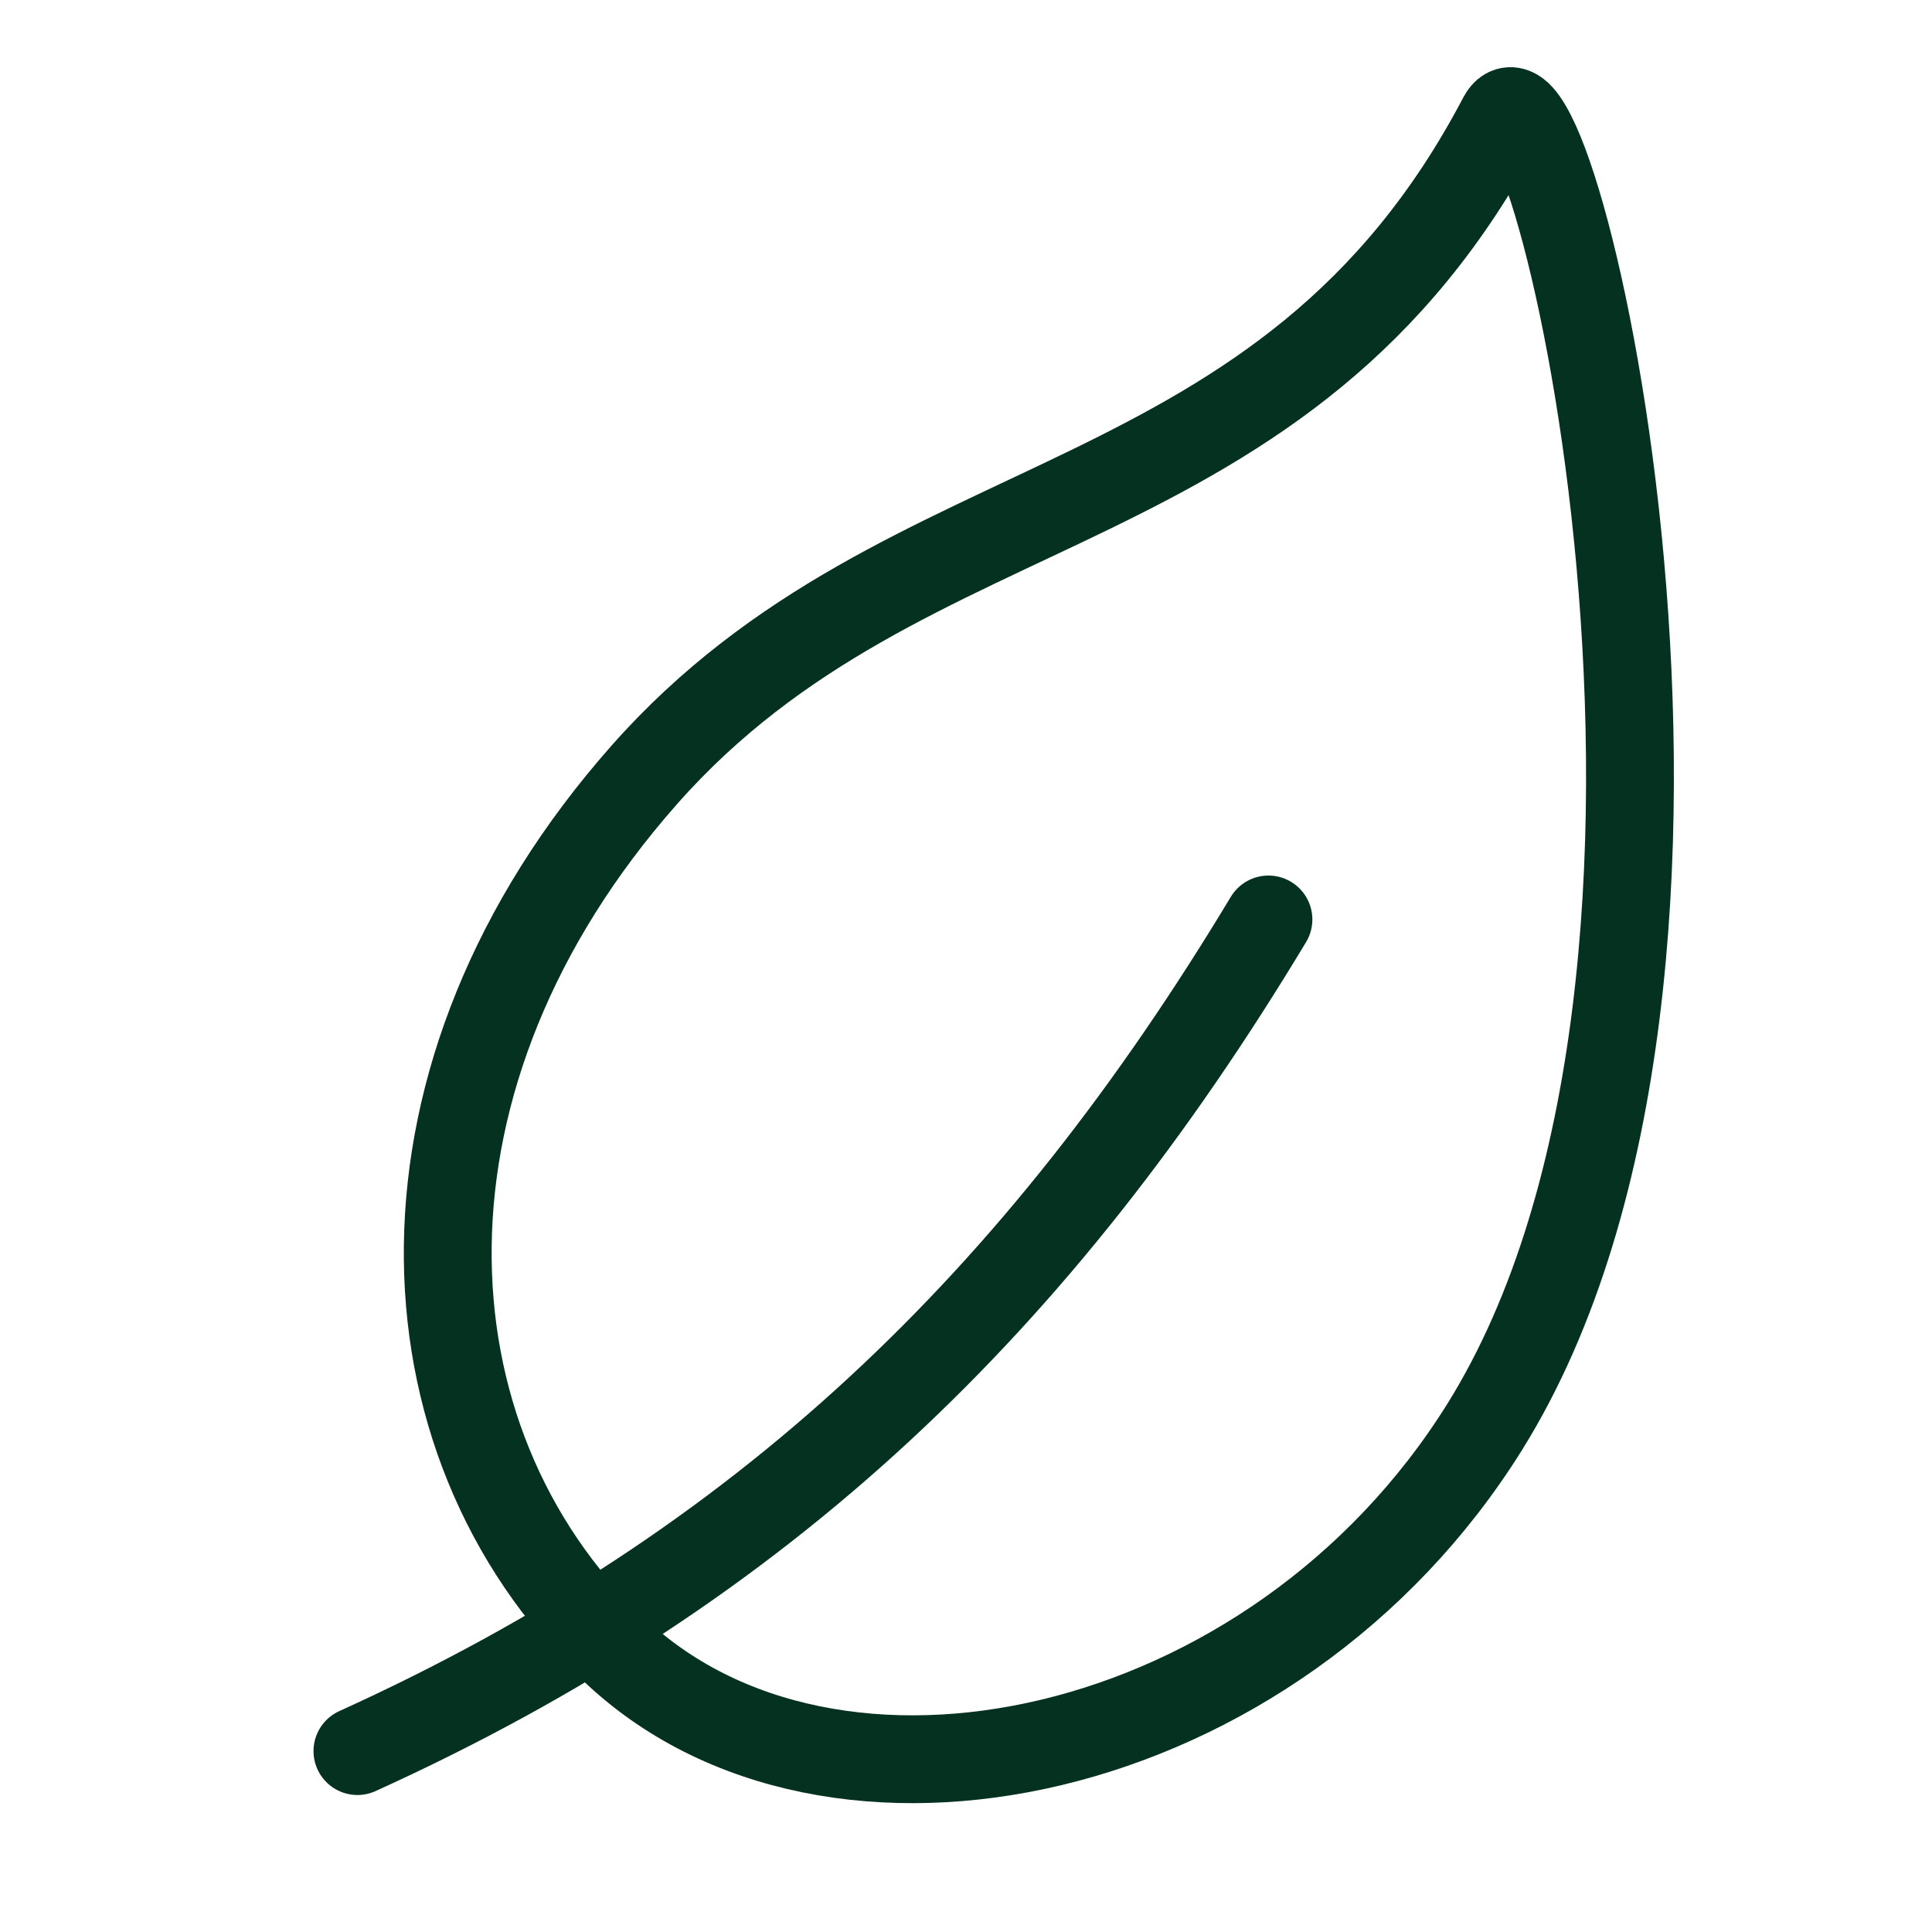
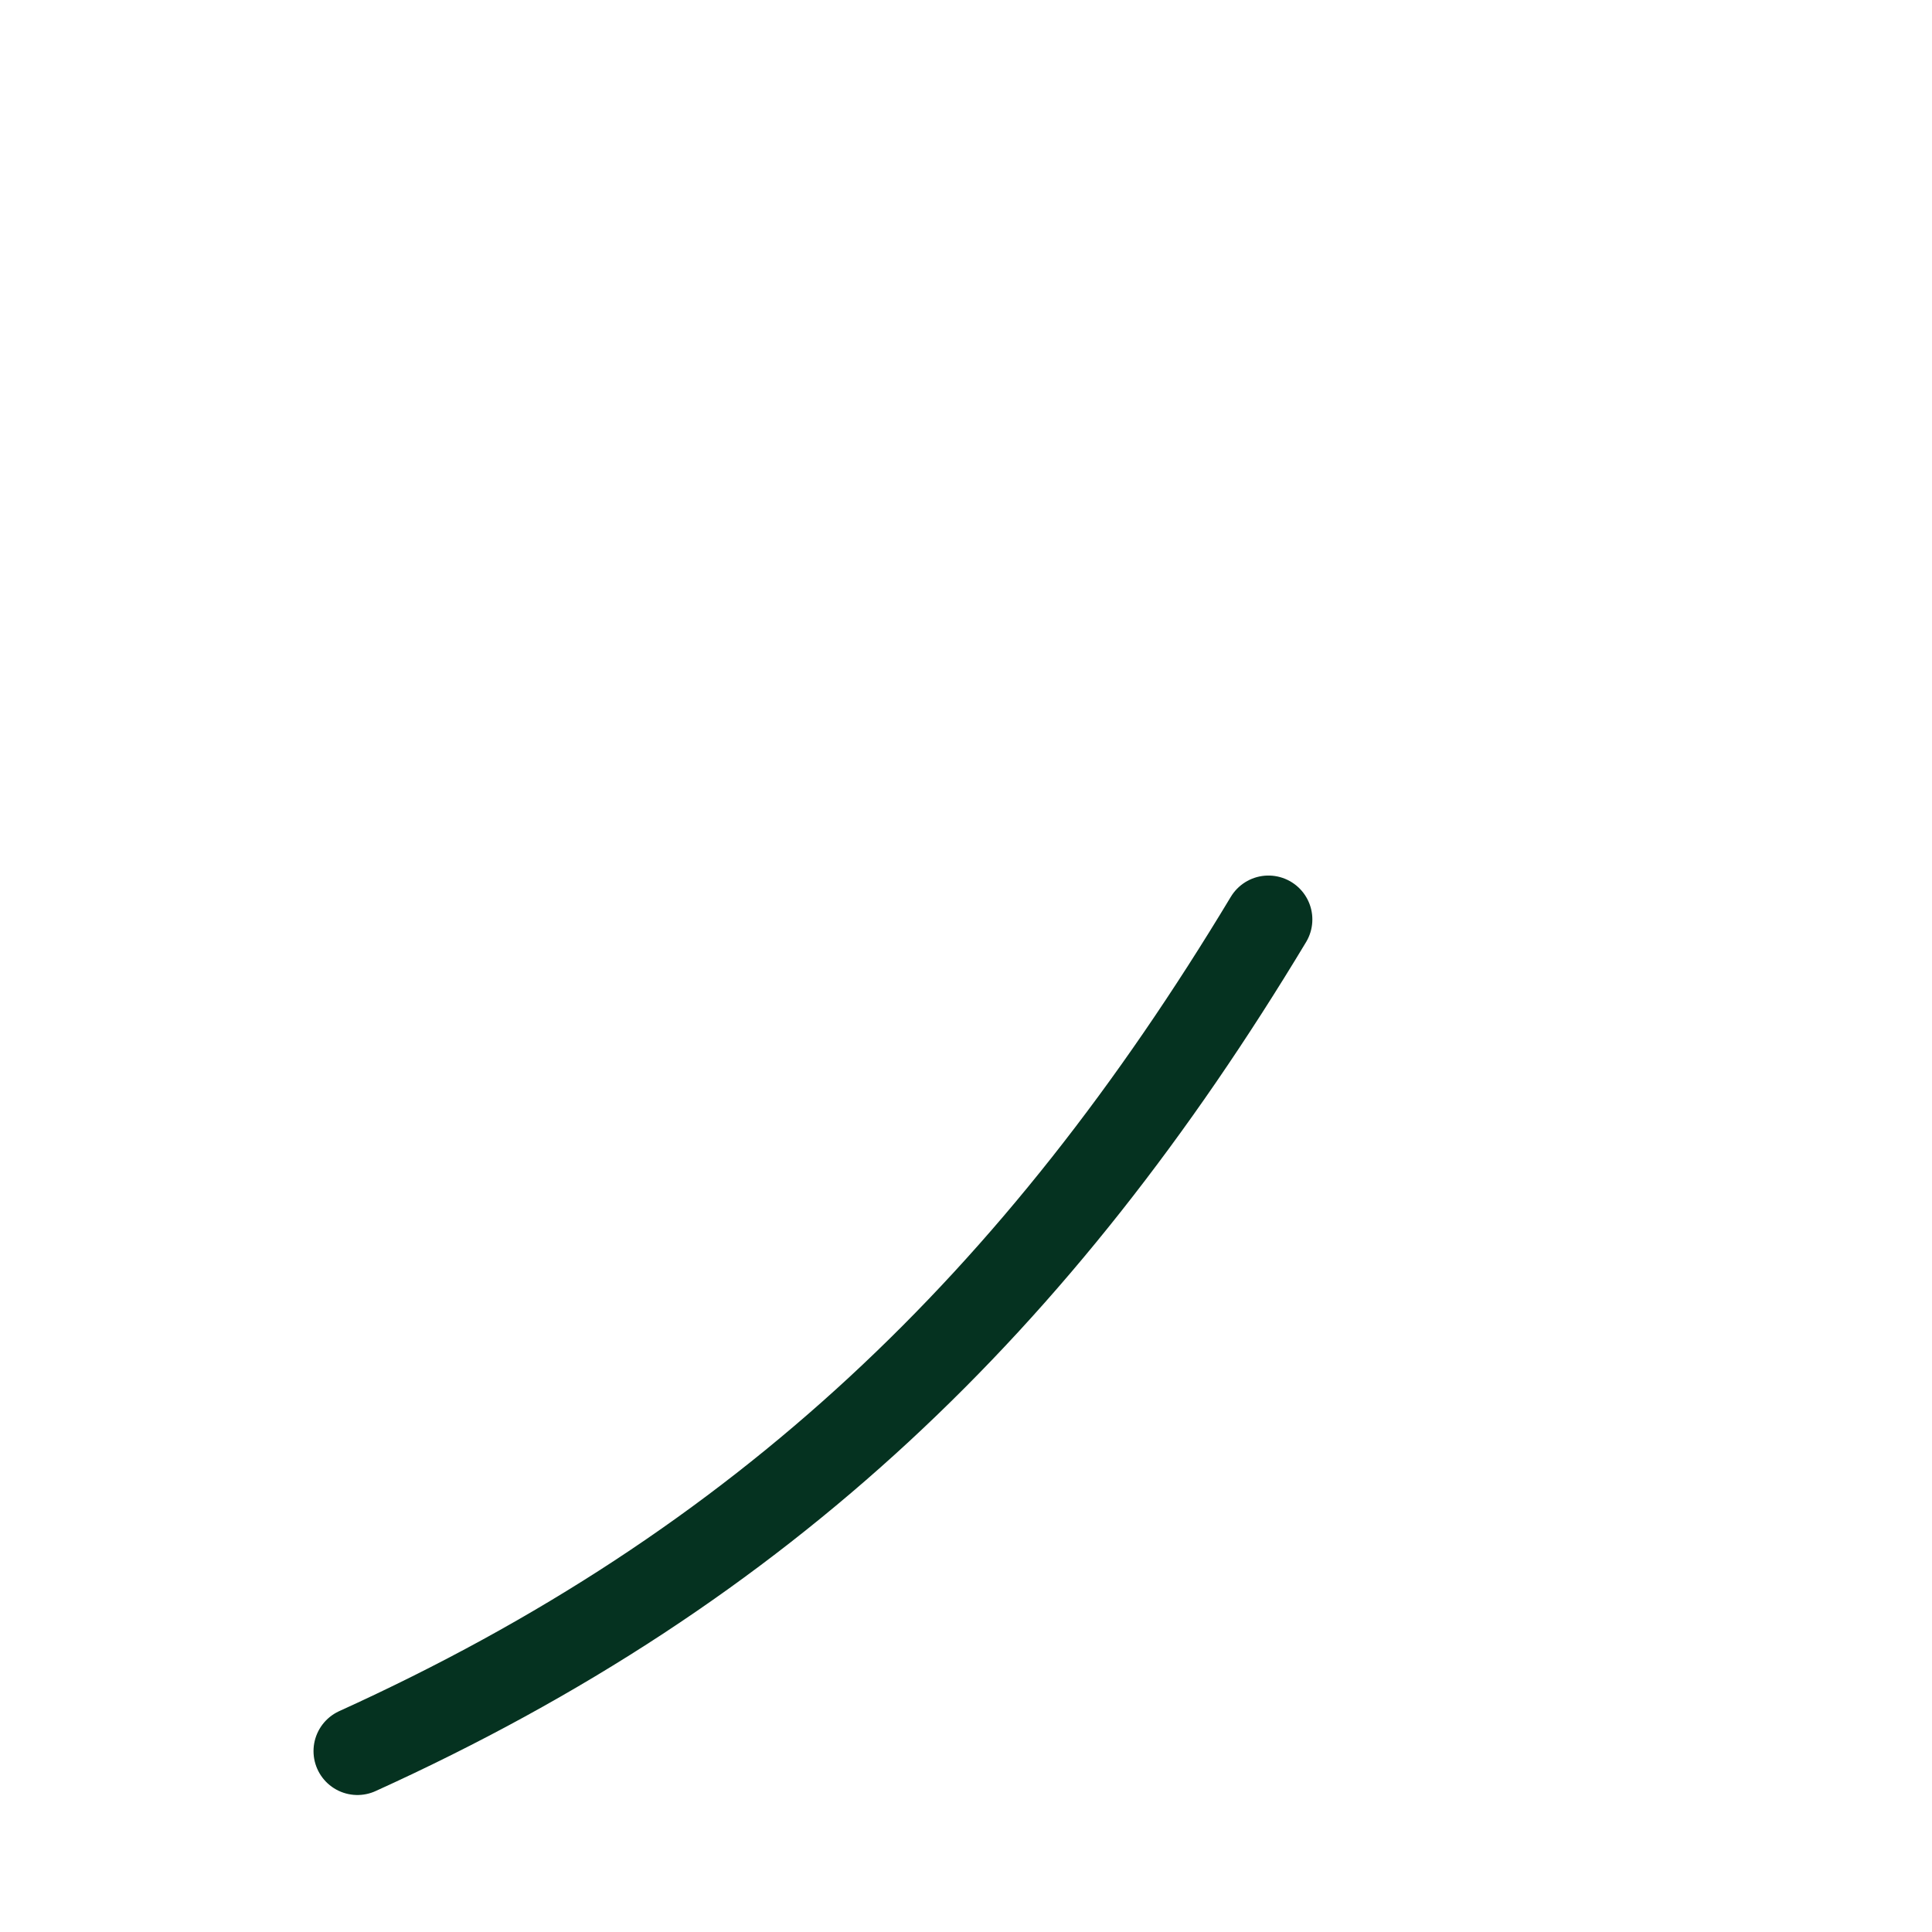
<svg xmlns="http://www.w3.org/2000/svg" width="22" height="22" viewBox="0 0 22 22" fill="none">
-   <path d="M7.337 8.823C10.348 5.415 14.633 6.053 17.105 1.343C17.68 0.244 20.182 10.99 16.908 16.246C14.514 20.086 9.453 21.152 6.976 18.768C4.5 16.383 4.326 12.229 7.337 8.823Z" stroke="#053220" stroke-linecap="round" stroke-linejoin="round" />
  <path d="M14.444 10.47C11.826 14.819 8.701 17.838 4.07 19.94" stroke="#053220" stroke-linecap="round" stroke-linejoin="round" />
</svg>